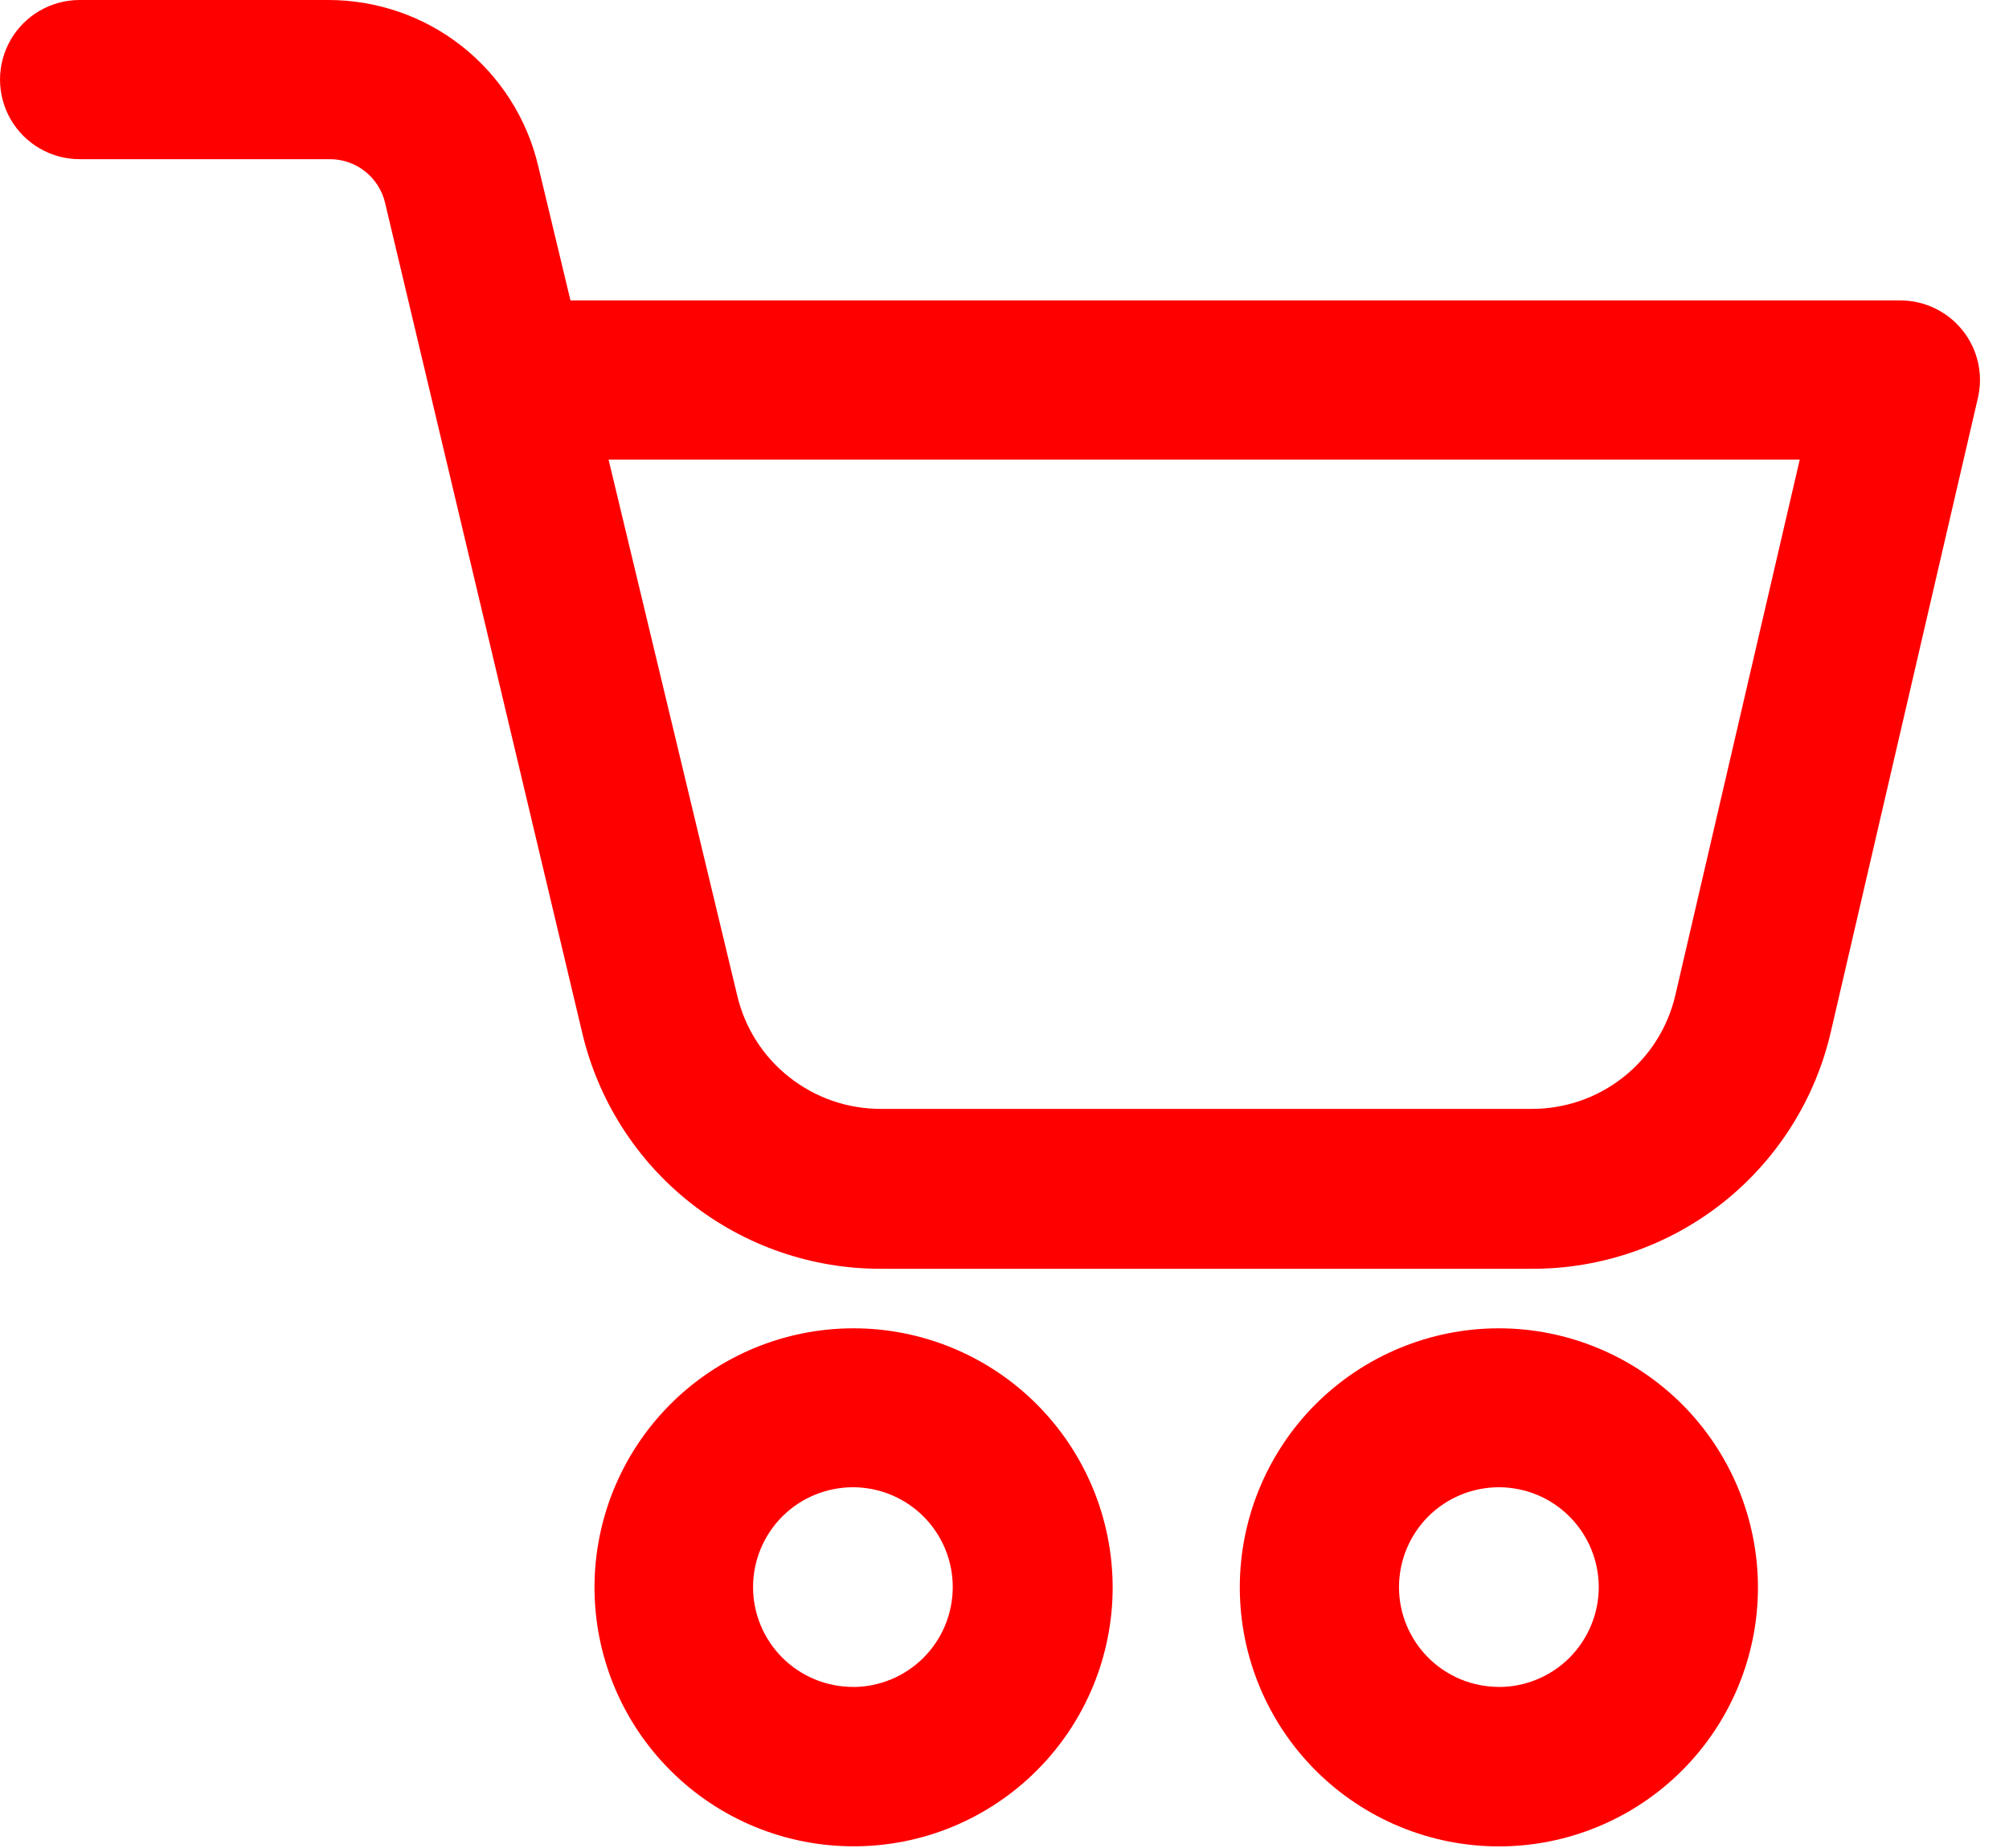
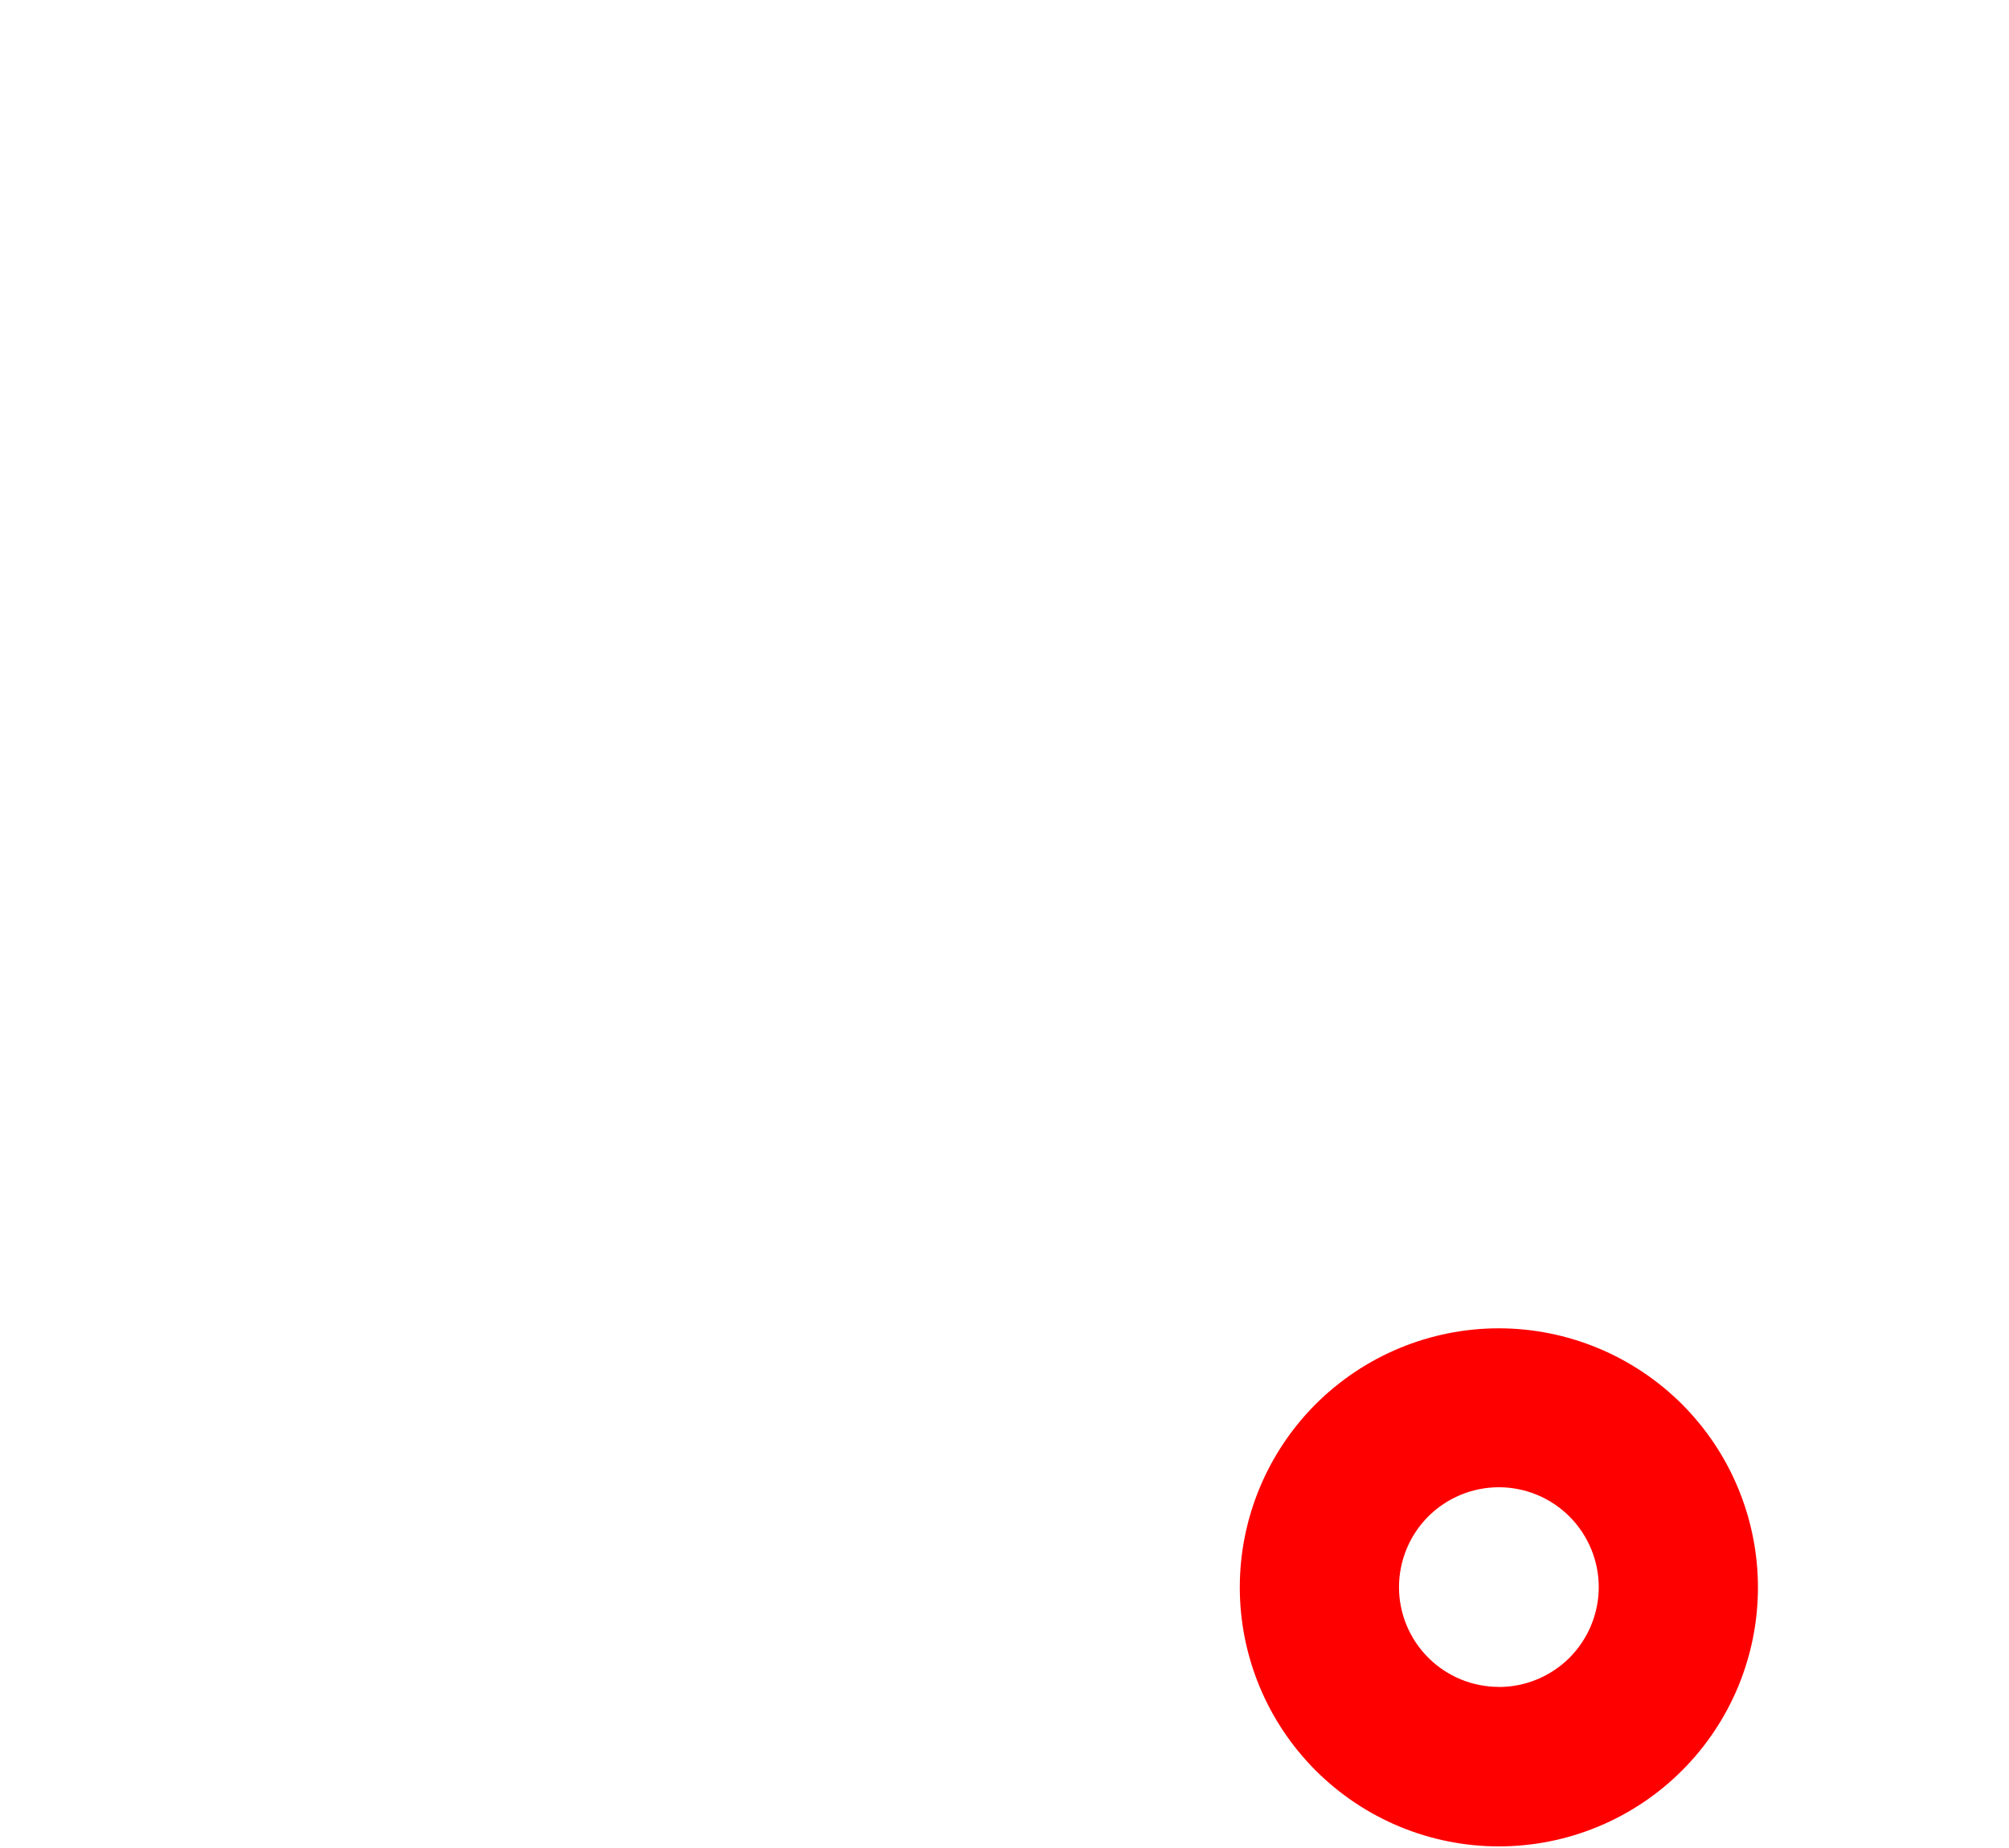
<svg xmlns="http://www.w3.org/2000/svg" width="25" height="23" viewBox="0 0 25 23" fill="none">
  <path d="M18.652 16.532C17.797 16.532 16.977 16.872 16.372 17.476C15.768 18.081 15.428 18.901 15.428 19.756C15.428 20.611 15.768 21.431 16.372 22.035C16.977 22.64 17.797 22.98 18.652 22.98C19.507 22.98 20.327 22.64 20.932 22.035C21.536 21.431 21.876 20.611 21.876 19.756C21.875 18.901 21.535 18.081 20.931 17.477C20.326 16.873 19.507 16.533 18.652 16.532L18.652 16.532ZM18.652 20.995C18.322 20.995 18.006 20.864 17.773 20.631C17.54 20.398 17.409 20.082 17.409 19.752C17.41 19.422 17.541 19.106 17.774 18.873C18.008 18.64 18.324 18.51 18.654 18.51C18.984 18.511 19.299 18.642 19.532 18.876C19.765 19.11 19.895 19.426 19.895 19.756C19.894 20.085 19.762 20.4 19.53 20.633C19.297 20.865 18.981 20.996 18.652 20.996L18.652 20.995Z" fill="#FF0000" />
-   <path d="M23.634 3.739H7.099L6.697 2.064C6.558 1.475 6.223 0.951 5.749 0.576C5.274 0.201 4.686 -0.001 4.081 7.24342e-06H0.991C0.637 7.24342e-06 0.31 0.189 0.133 0.495C-0.044 0.802 -0.044 1.179 0.133 1.486C0.31 1.792 0.637 1.981 0.991 1.981H4.104C4.432 1.98 4.717 2.206 4.792 2.525L7.246 12.858C7.444 13.695 7.919 14.44 8.593 14.972C9.268 15.504 10.103 15.793 10.962 15.791H19.057C19.922 15.795 20.763 15.504 21.441 14.967C22.118 14.429 22.593 13.676 22.785 12.833L24.613 4.953C24.682 4.657 24.611 4.345 24.419 4.108C24.228 3.871 23.939 3.735 23.634 3.739L23.634 3.739ZM20.848 12.386C20.754 12.79 20.526 13.15 20.2 13.407C19.875 13.664 19.472 13.803 19.057 13.801H10.961C10.547 13.802 10.145 13.662 9.82 13.405C9.495 13.149 9.267 12.789 9.173 12.386L7.573 5.72H22.396L20.848 12.386Z" fill="#FF0000" />
-   <path d="M10.614 16.532C9.759 16.534 8.94 16.876 8.338 17.481C7.735 18.087 7.397 18.907 7.398 19.761C7.4 20.616 7.74 21.435 8.346 22.038C8.951 22.642 9.77 22.98 10.625 22.979C11.48 22.979 12.299 22.639 12.903 22.034C13.507 21.43 13.846 20.61 13.846 19.756C13.845 18.899 13.504 18.079 12.898 17.474C12.292 16.869 11.47 16.53 10.614 16.532ZM10.614 20.995C10.284 20.995 9.968 20.864 9.735 20.631C9.502 20.398 9.371 20.082 9.371 19.752C9.371 19.422 9.503 19.106 9.736 18.873C9.97 18.64 10.286 18.51 10.616 18.51C10.945 18.511 11.261 18.642 11.494 18.876C11.727 19.11 11.857 19.426 11.856 19.756C11.855 20.085 11.724 20.4 11.491 20.633C11.258 20.865 10.943 20.996 10.614 20.996L10.614 20.995Z" fill="#FF0000" />
</svg>